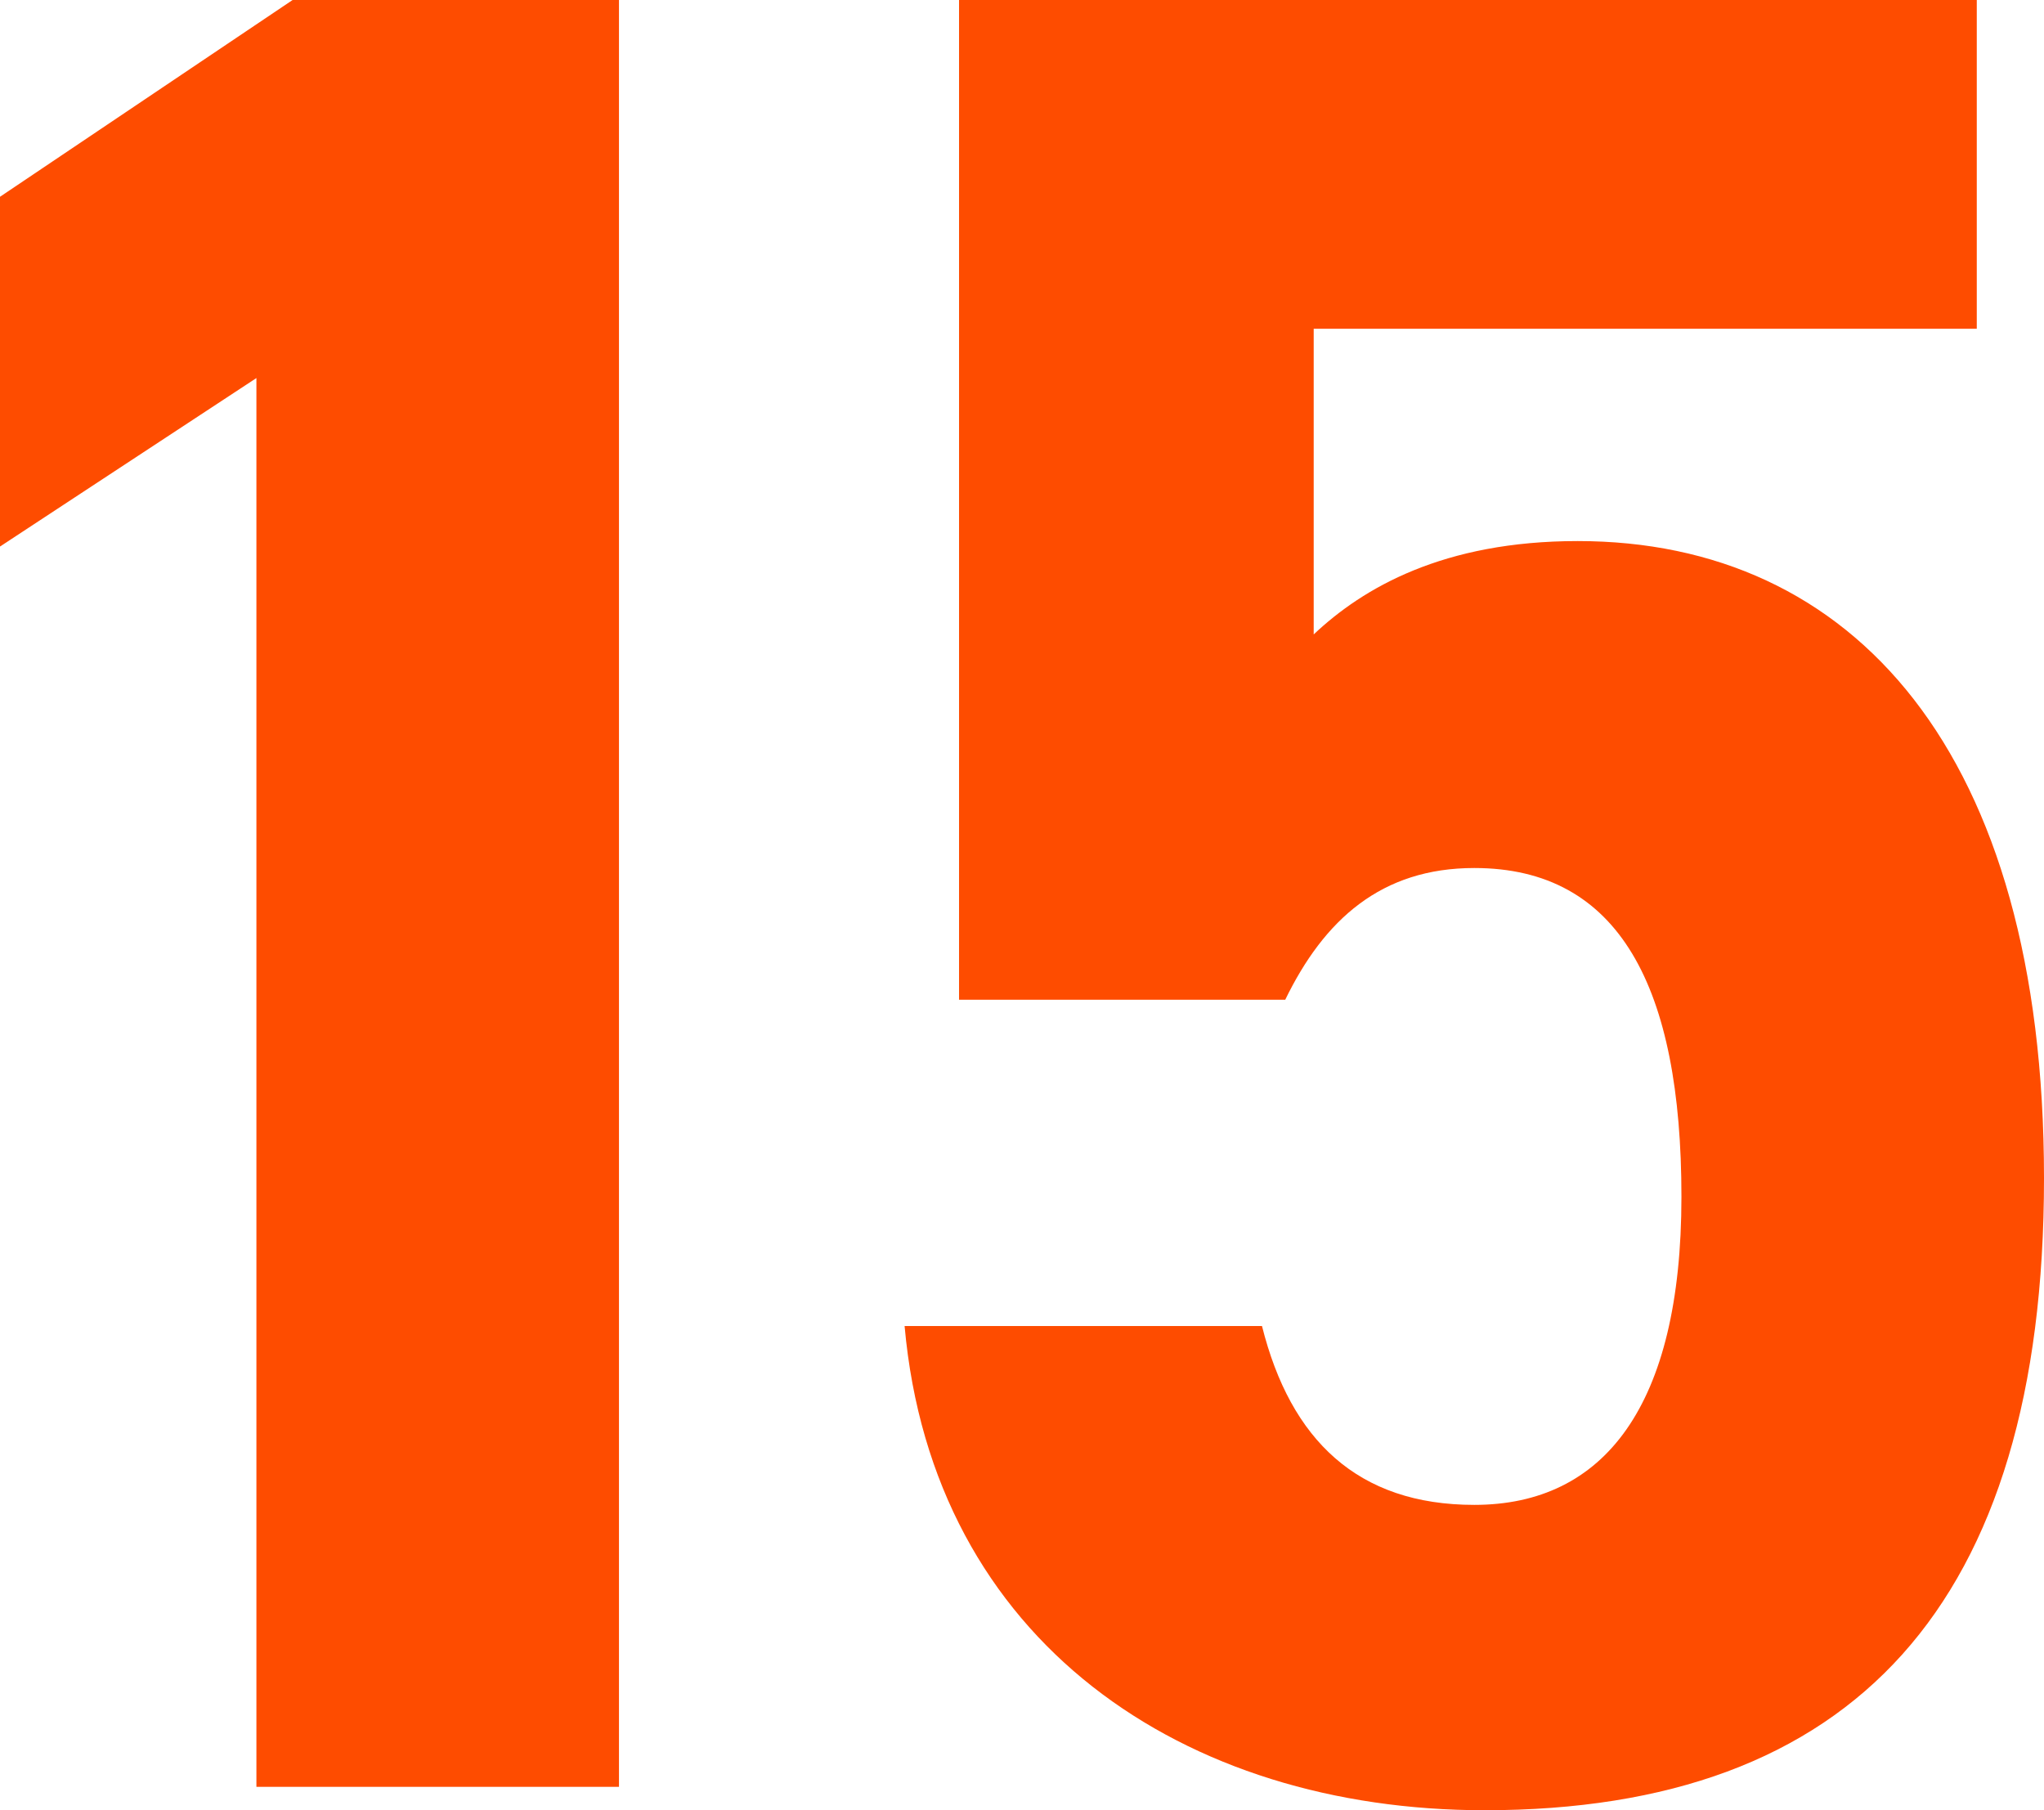
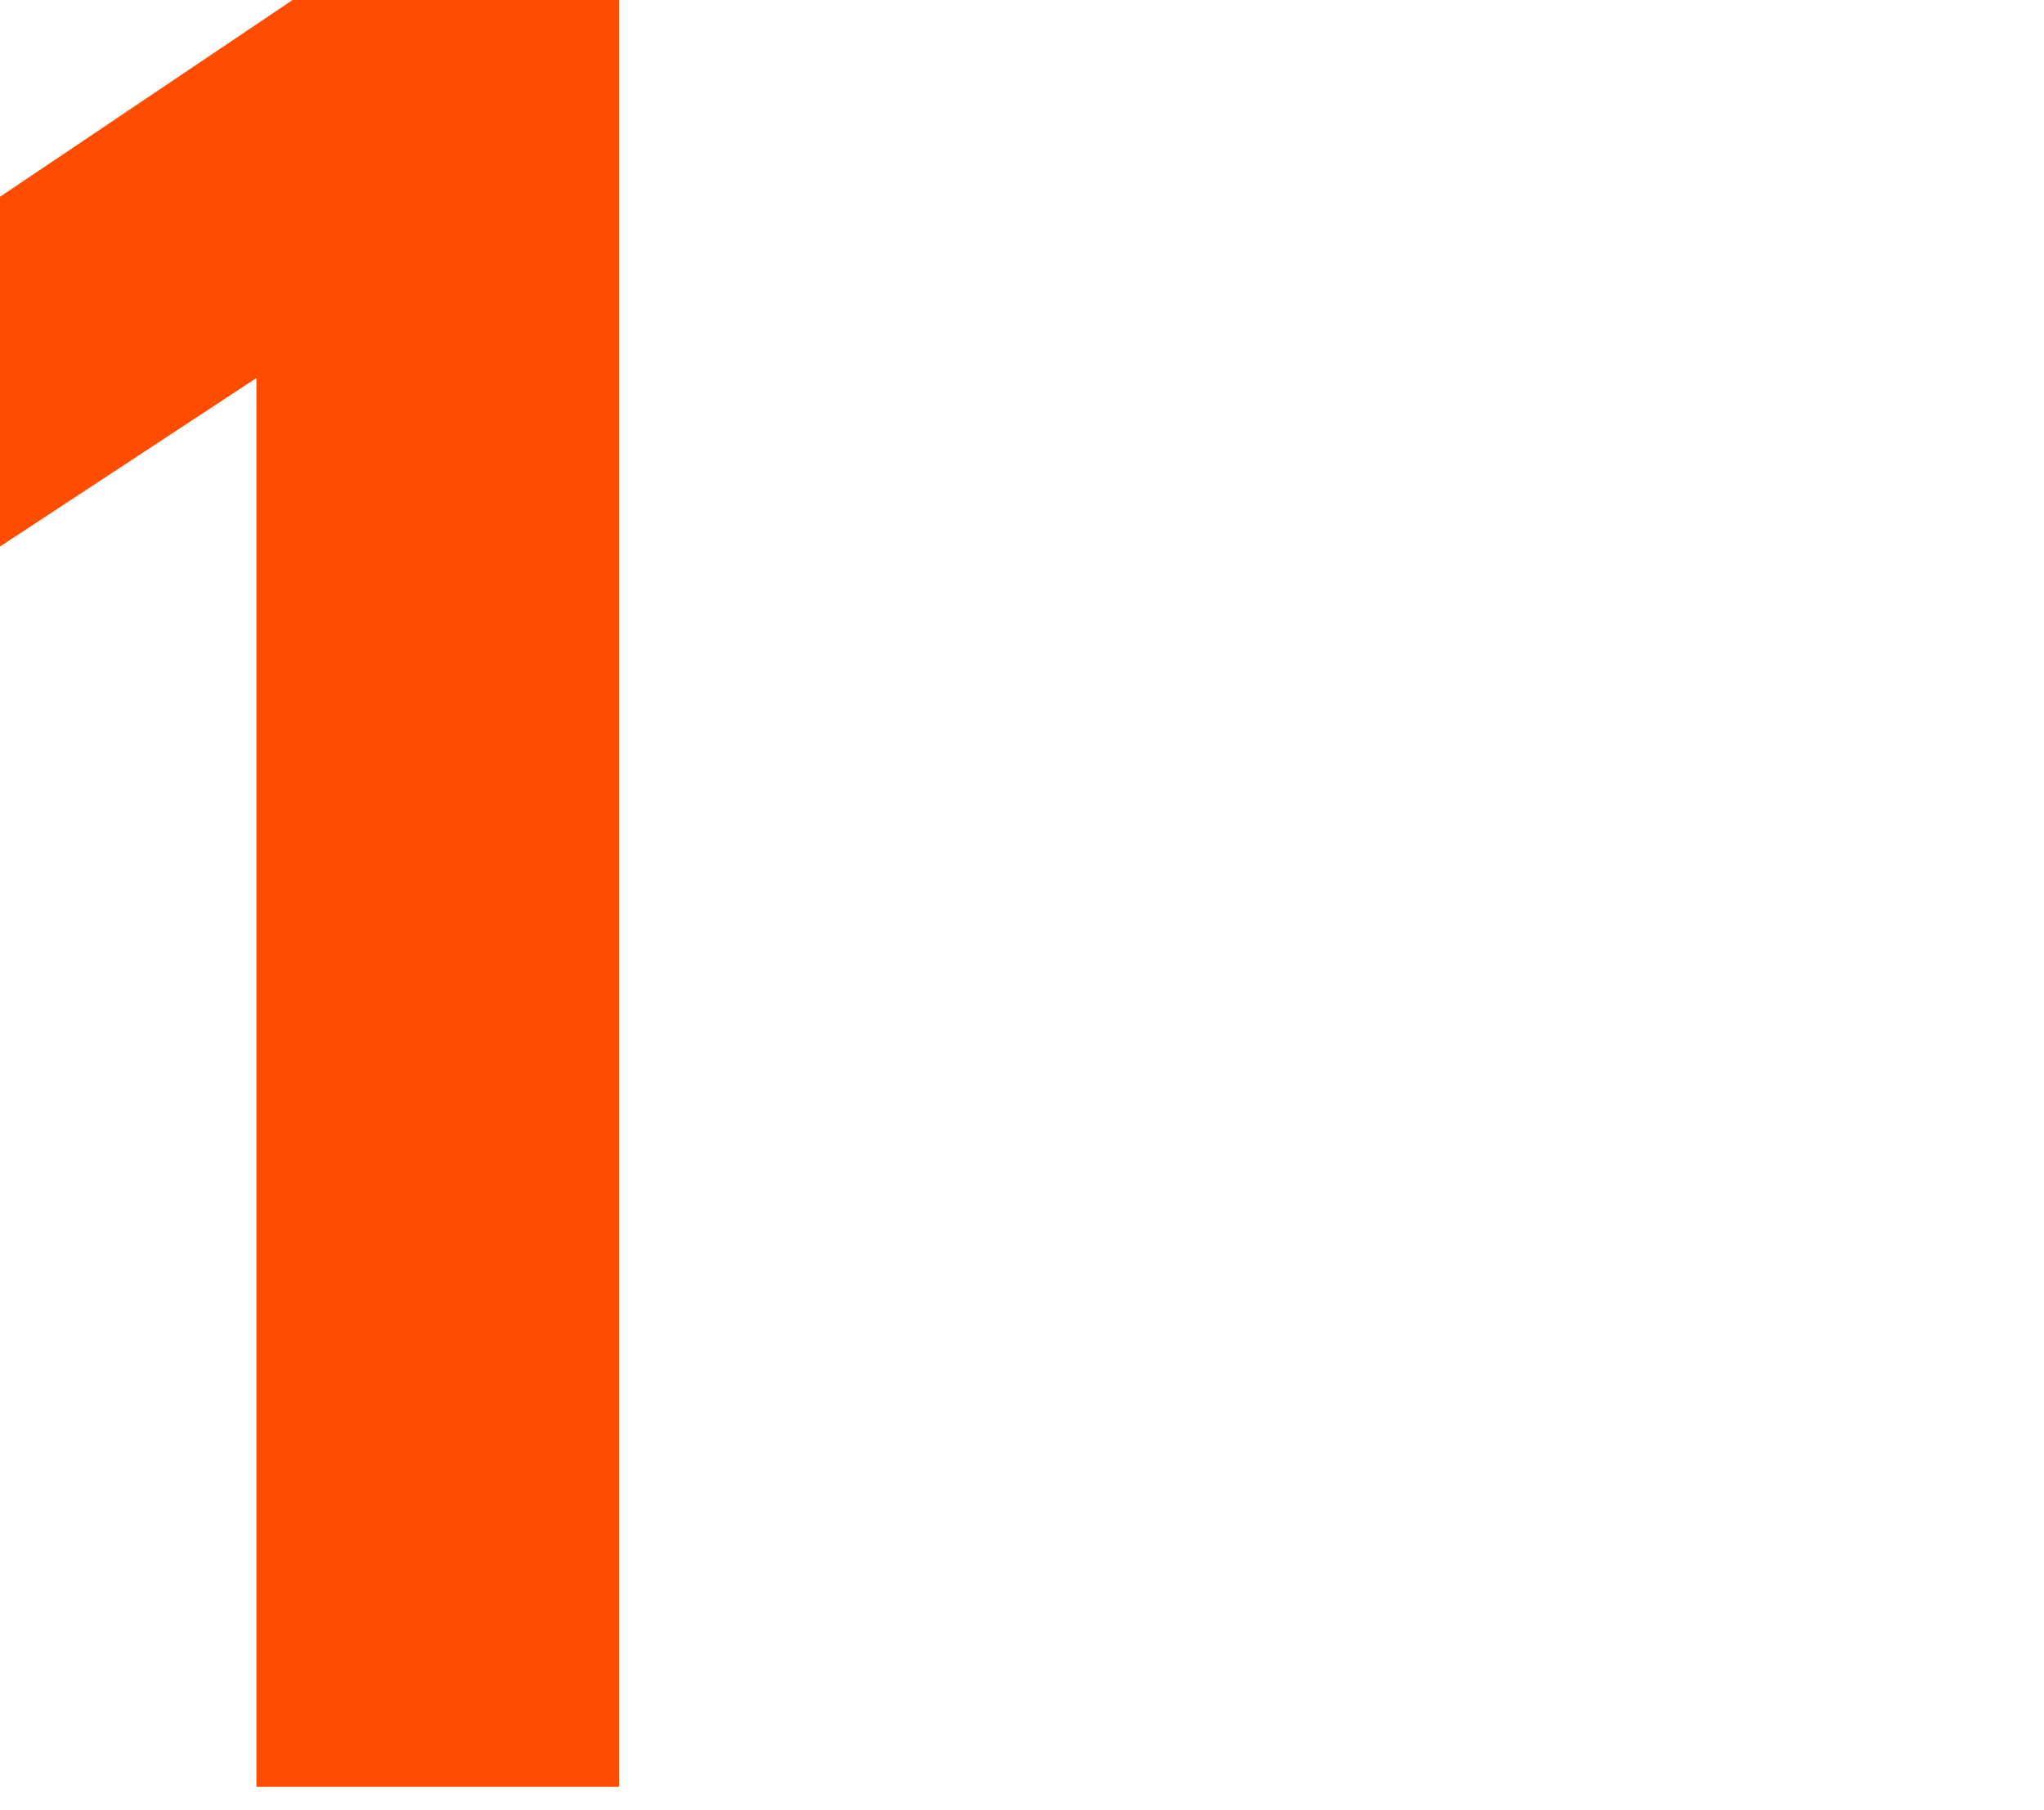
<svg xmlns="http://www.w3.org/2000/svg" height="59.52" viewBox="0 0 67.2 59.52" width="67.2">
  <g fill="#fe4c00">
    <path d="m20.35 58.75h-11.92v-46.32l-8.43 5.54v-11.5l9.62-6.47h10.73z" />
-     <path d="m42.26 32.87h-10.73v-32.87h33.46v10.81h-21.8v10.05c1.62-1.53 4.26-3.07 8.68-3.07 9.03 0 15.33 6.9 15.33 20.95s-6.3 20.78-18.39 20.78c-9.88 0-18.14-5.53-19.07-15.92h11.75c.94 3.75 3.15 5.88 6.98 5.88 4.26 0 6.81-3.24 6.81-10.13s-2.04-10.81-6.81-10.81c-3.06 0-4.94 1.7-6.22 4.34z" />
  </g>
</svg>